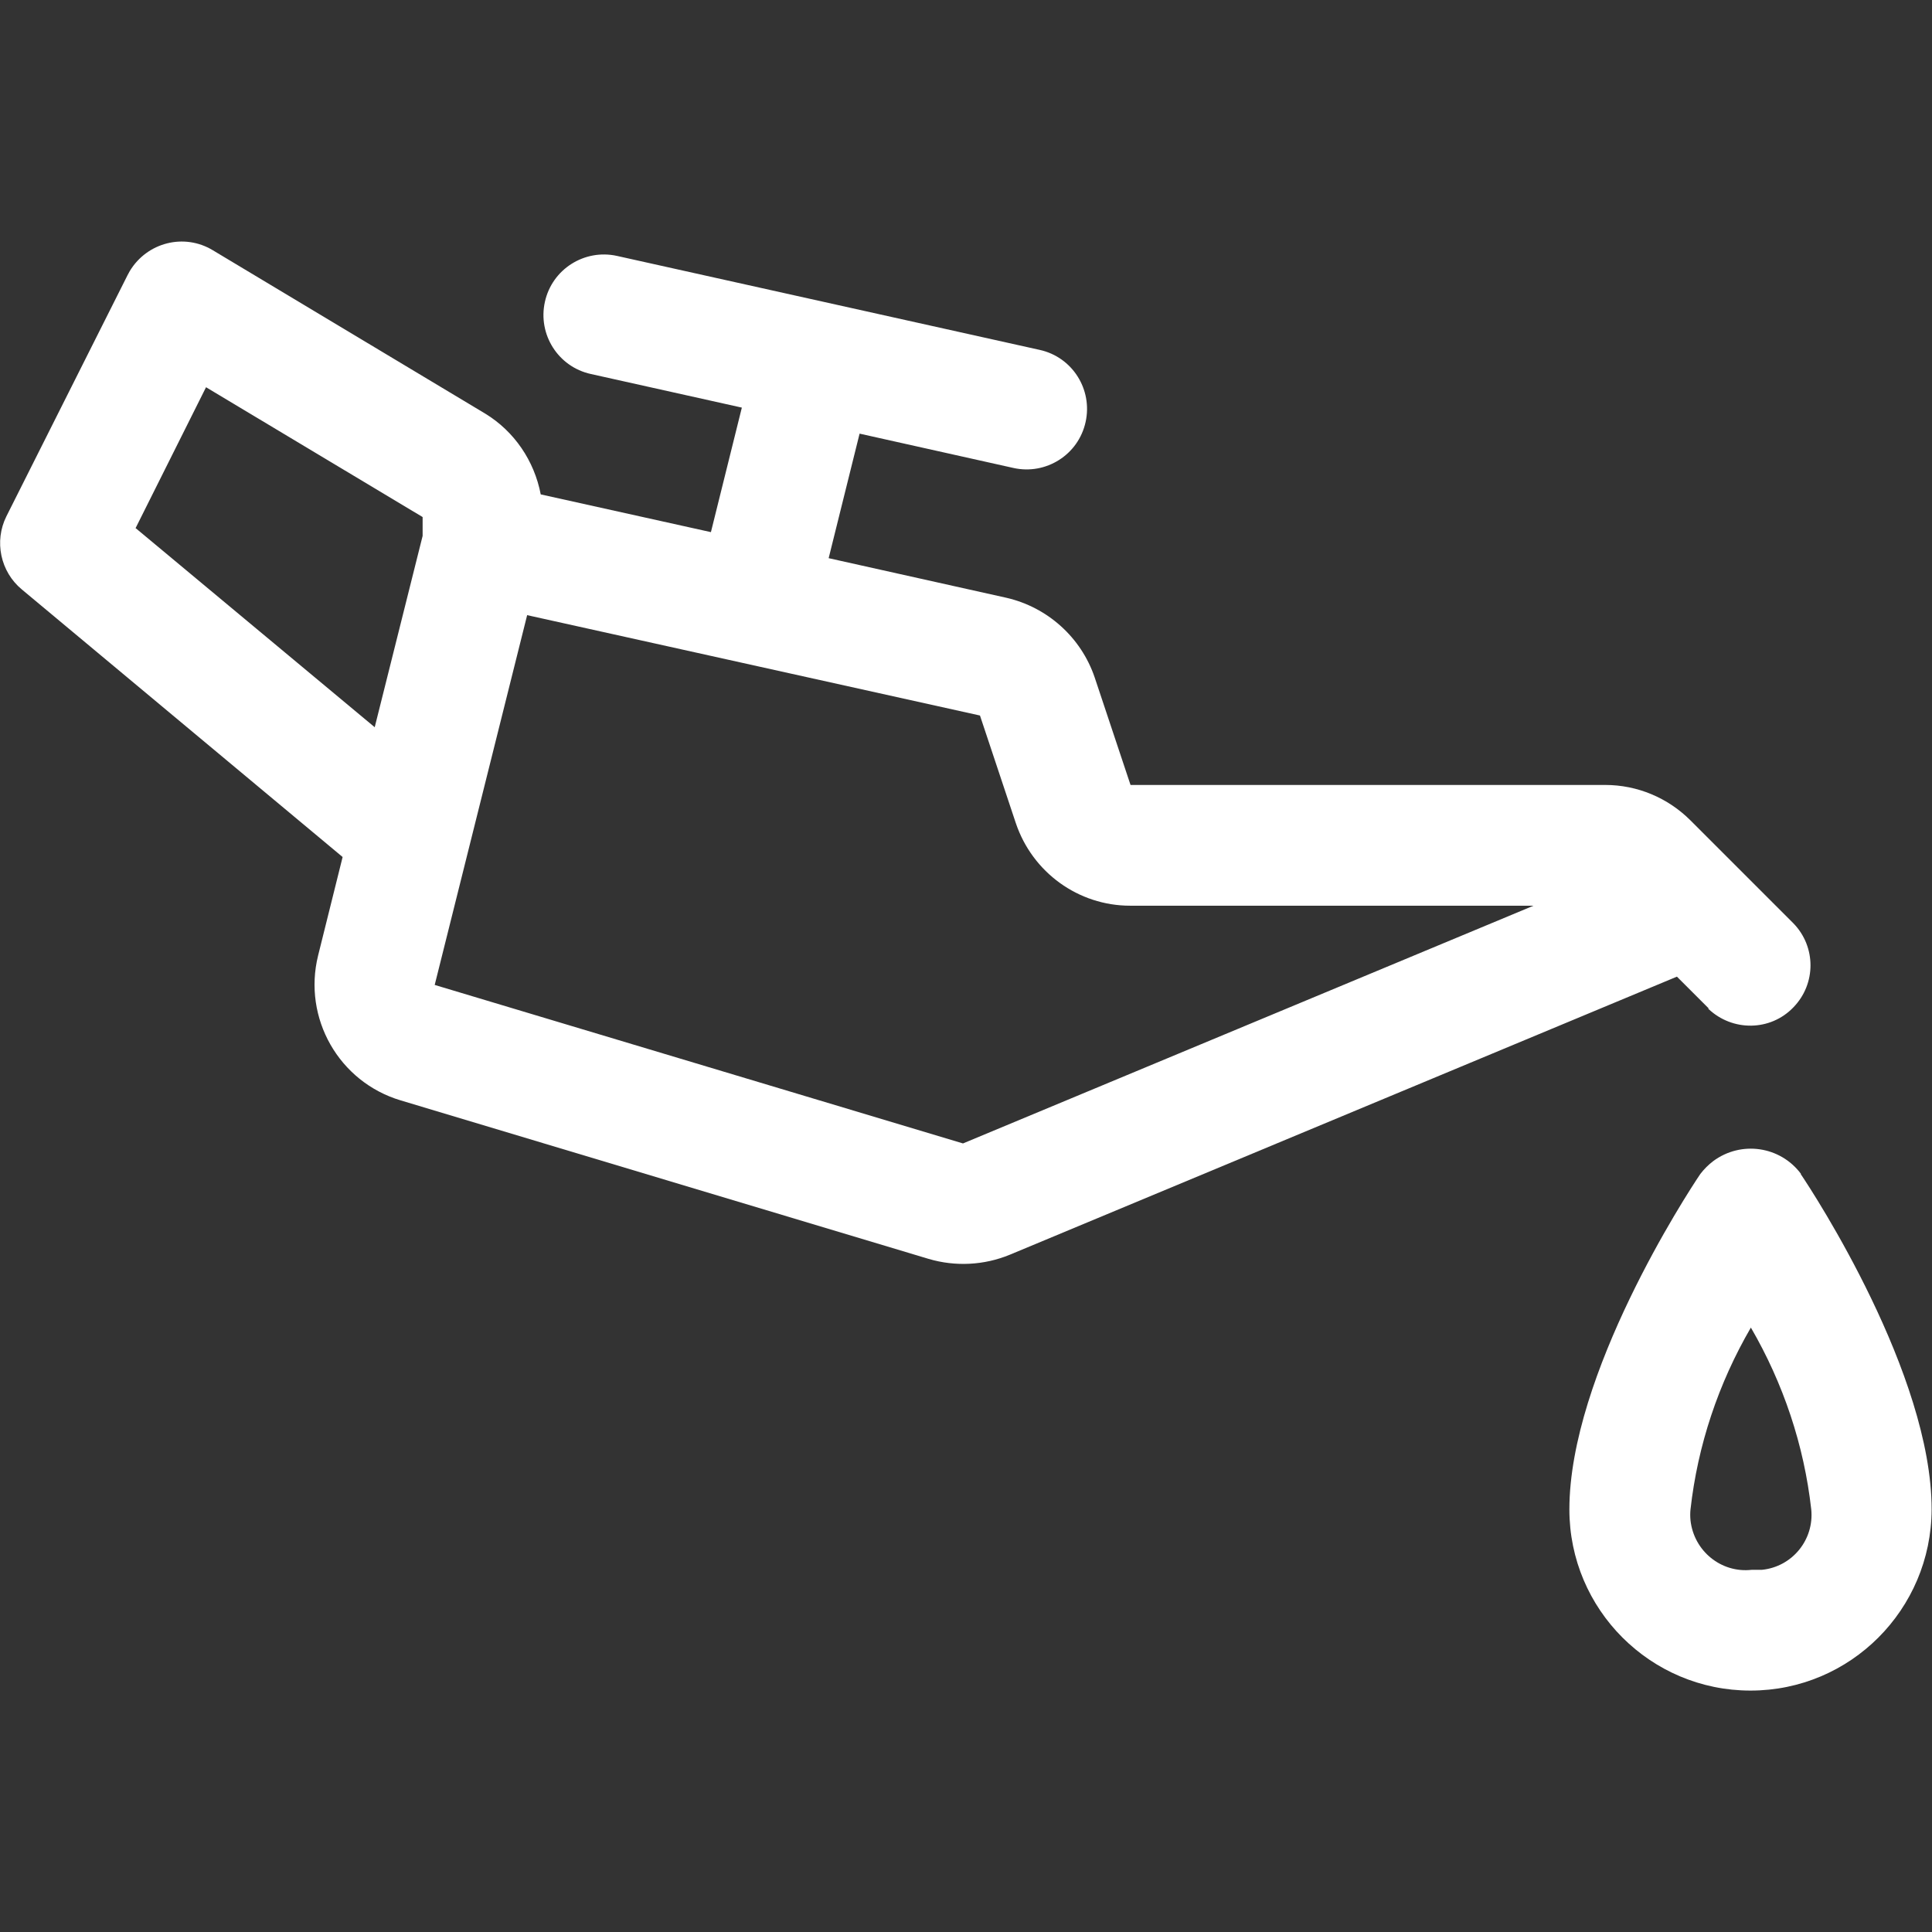
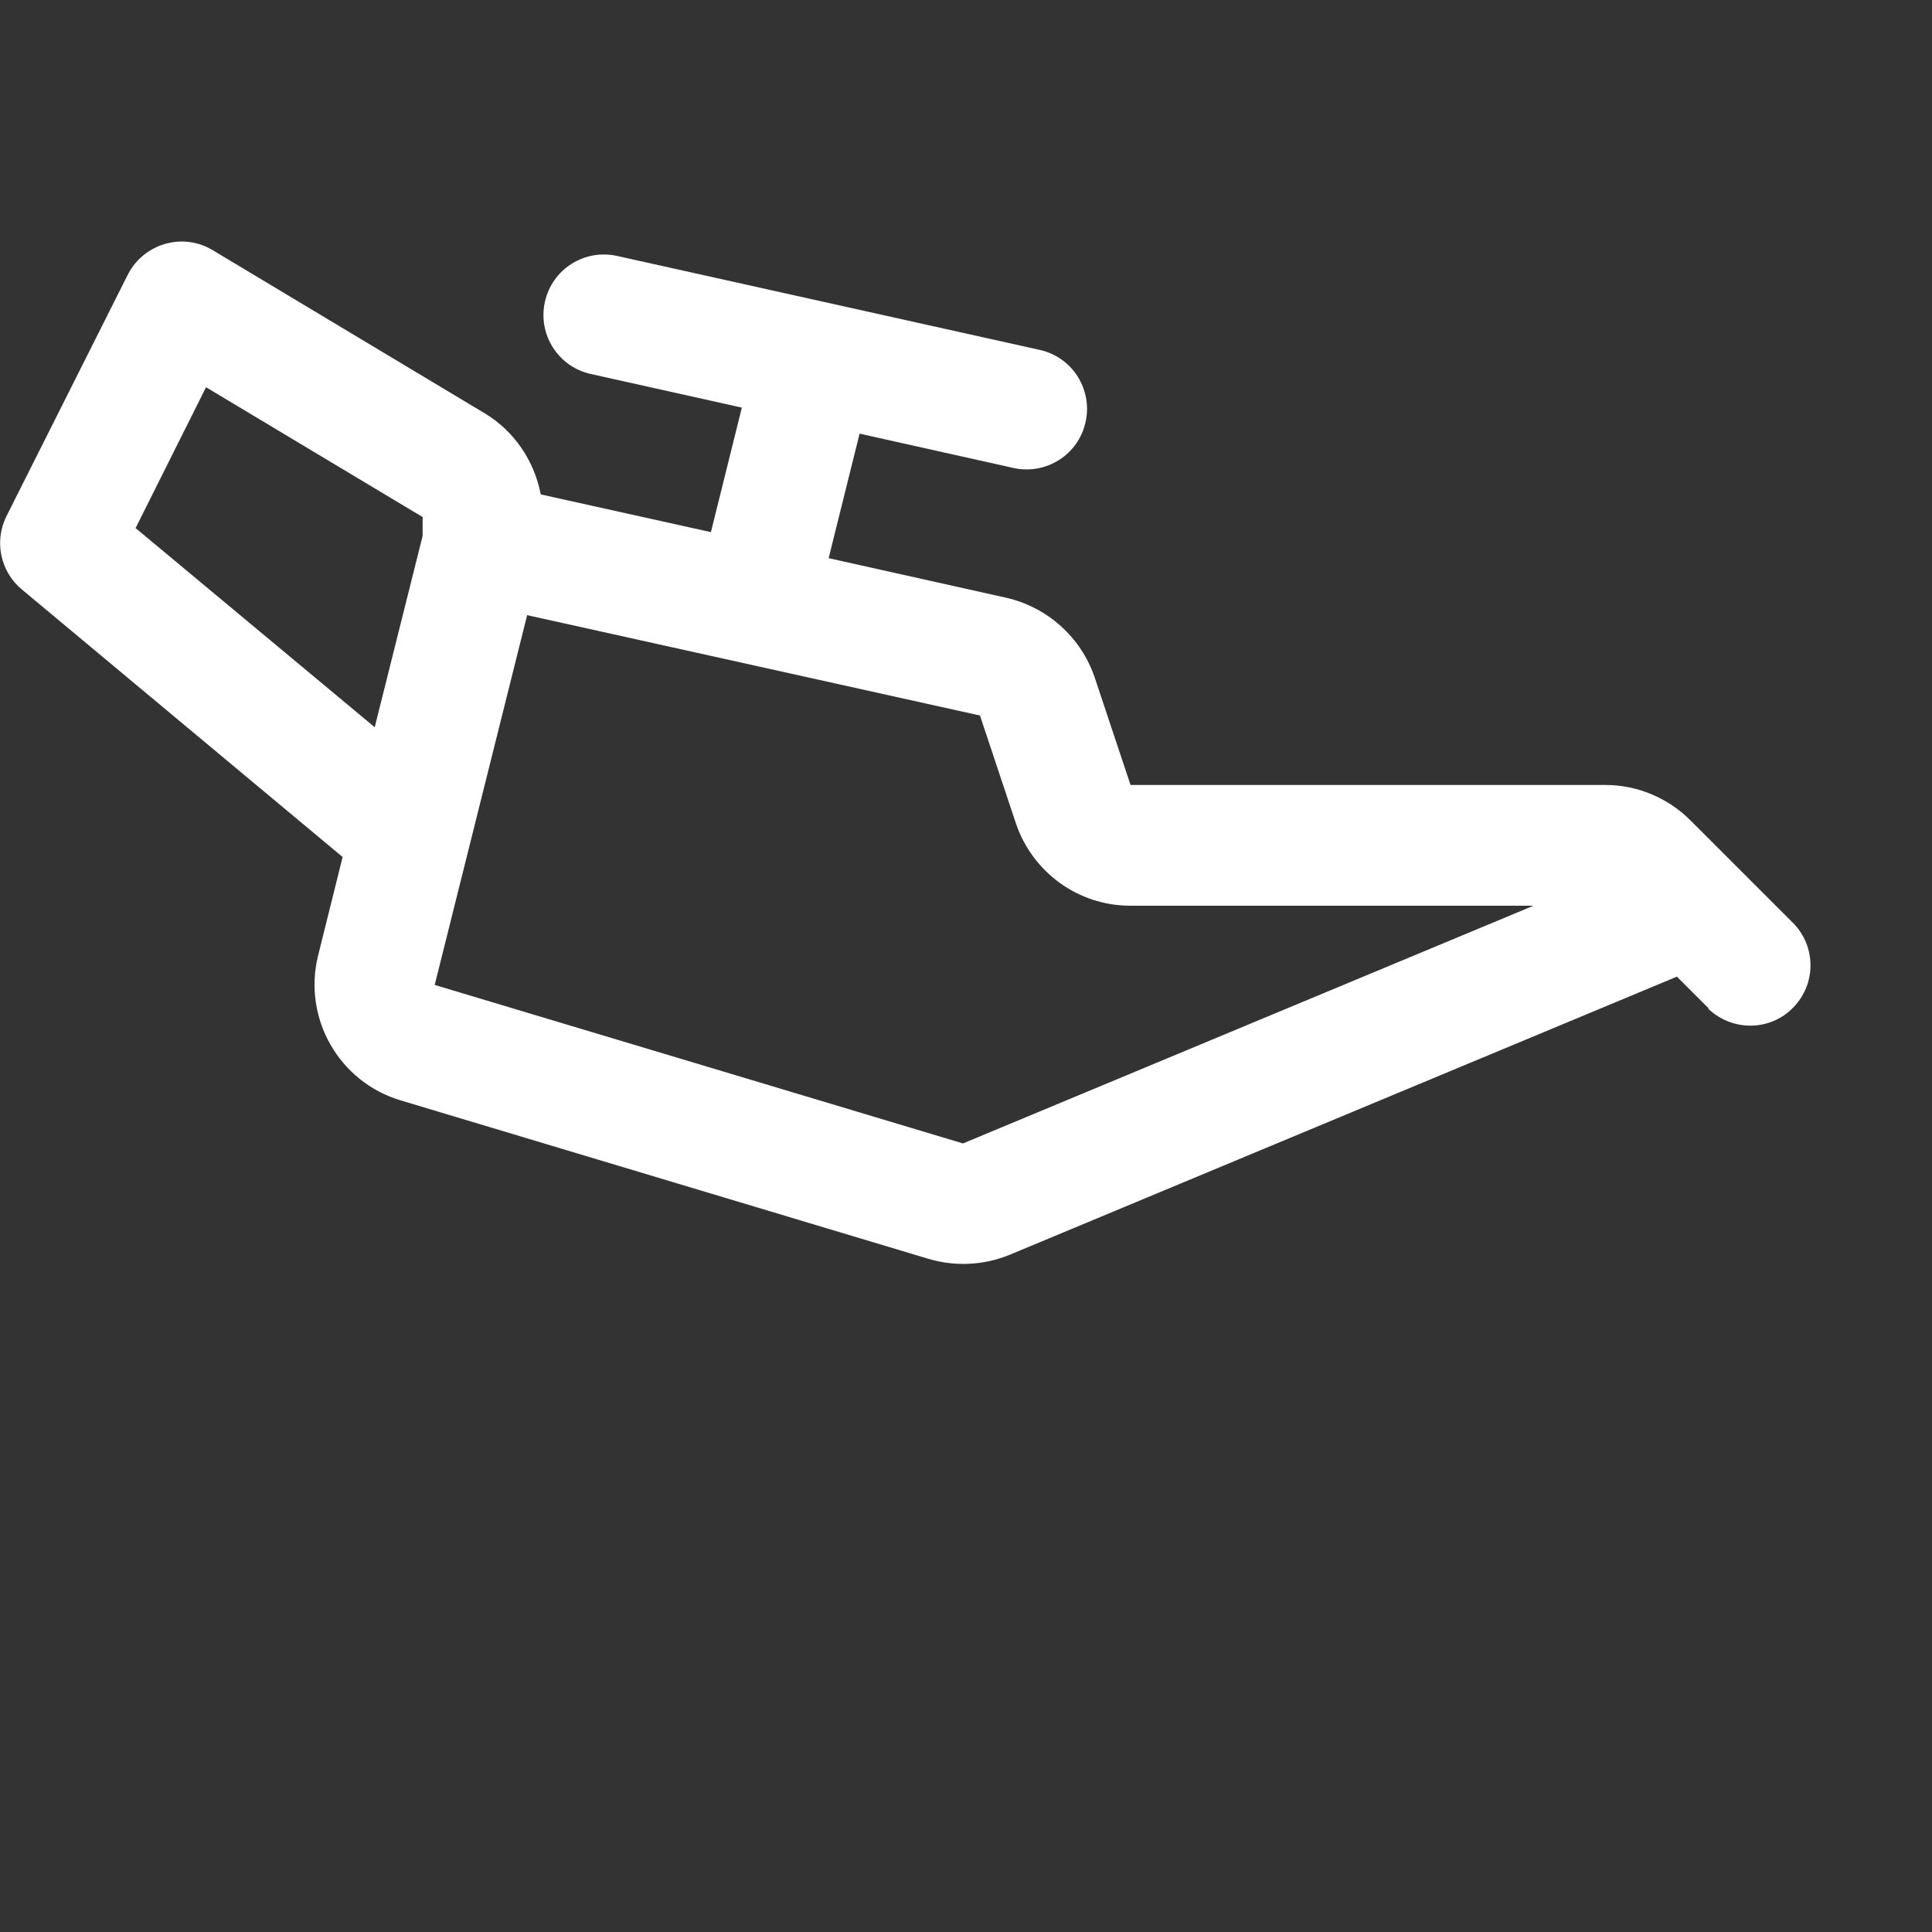
<svg xmlns="http://www.w3.org/2000/svg" width="100" height="100" viewBox="0 0 100 100" fill="none">
  <rect x="0" y="0" width="100" height="100" fill="#333333" stroke="none" />
  <path d="M88.418 52.211C89.668 53.402 91.641 53.383 92.832 52.133C94.004 50.922 94.004 49.008 92.832 47.797L87.5 42.465C86.328 41.293 84.746 40.629 83.086 40.629H58.516L56.66 35.062C55.957 32.992 54.219 31.43 52.09 30.941L42.891 28.891L44.492 22.445L52.461 24.223C54.141 24.594 55.82 23.539 56.191 21.84C56.562 20.16 55.508 18.48 53.809 18.109L31.934 13.246C30.254 12.875 28.574 13.93 28.203 15.629C27.832 17.309 28.887 18.988 30.586 19.359L38.398 21.098L36.797 27.543L27.988 25.59C27.656 23.852 26.621 22.328 25.117 21.41L11.016 12.953C9.531 12.055 7.617 12.543 6.719 14.027C6.68 14.105 6.641 14.164 6.602 14.242L0.332 26.723C-0.312 28.012 0.02 29.594 1.133 30.512L17.734 44.359L16.465 49.457C15.664 52.699 17.539 56 20.742 56.957L48.066 65.16C49.453 65.57 50.938 65.492 52.266 64.945L86.797 50.551L88.438 52.191L88.418 52.211ZM7.031 27.309L10.664 20.043L21.875 26.762V27.738L19.395 37.641L7.012 27.328L7.031 27.309ZM49.844 59.184L22.5 50.98L27.285 31.84L50.723 37.035L52.578 42.602C53.438 45.16 55.82 46.879 58.496 46.879H79.375L49.844 59.184Z" fill="white" />
-   <path d="M93.223 60.766C92.148 59.32 90.117 59.027 88.672 60.102C88.418 60.297 88.203 60.512 88.008 60.766C87.305 61.801 81.231 71.137 81.231 78.129C81.231 83.305 85.43 87.504 90.606 87.504C95.781 87.504 99.961 83.305 99.981 78.129C99.981 71.137 93.906 61.801 93.203 60.766H93.223ZM90.664 81.254C89.082 81.43 87.676 80.277 87.5 78.695C87.481 78.5 87.481 78.305 87.5 78.129C87.871 74.809 88.945 71.605 90.625 68.715C92.305 71.605 93.379 74.809 93.75 78.129C93.906 79.691 92.773 81.098 91.191 81.254C91.016 81.254 90.84 81.254 90.644 81.254H90.664Z" fill="white" />
</svg>